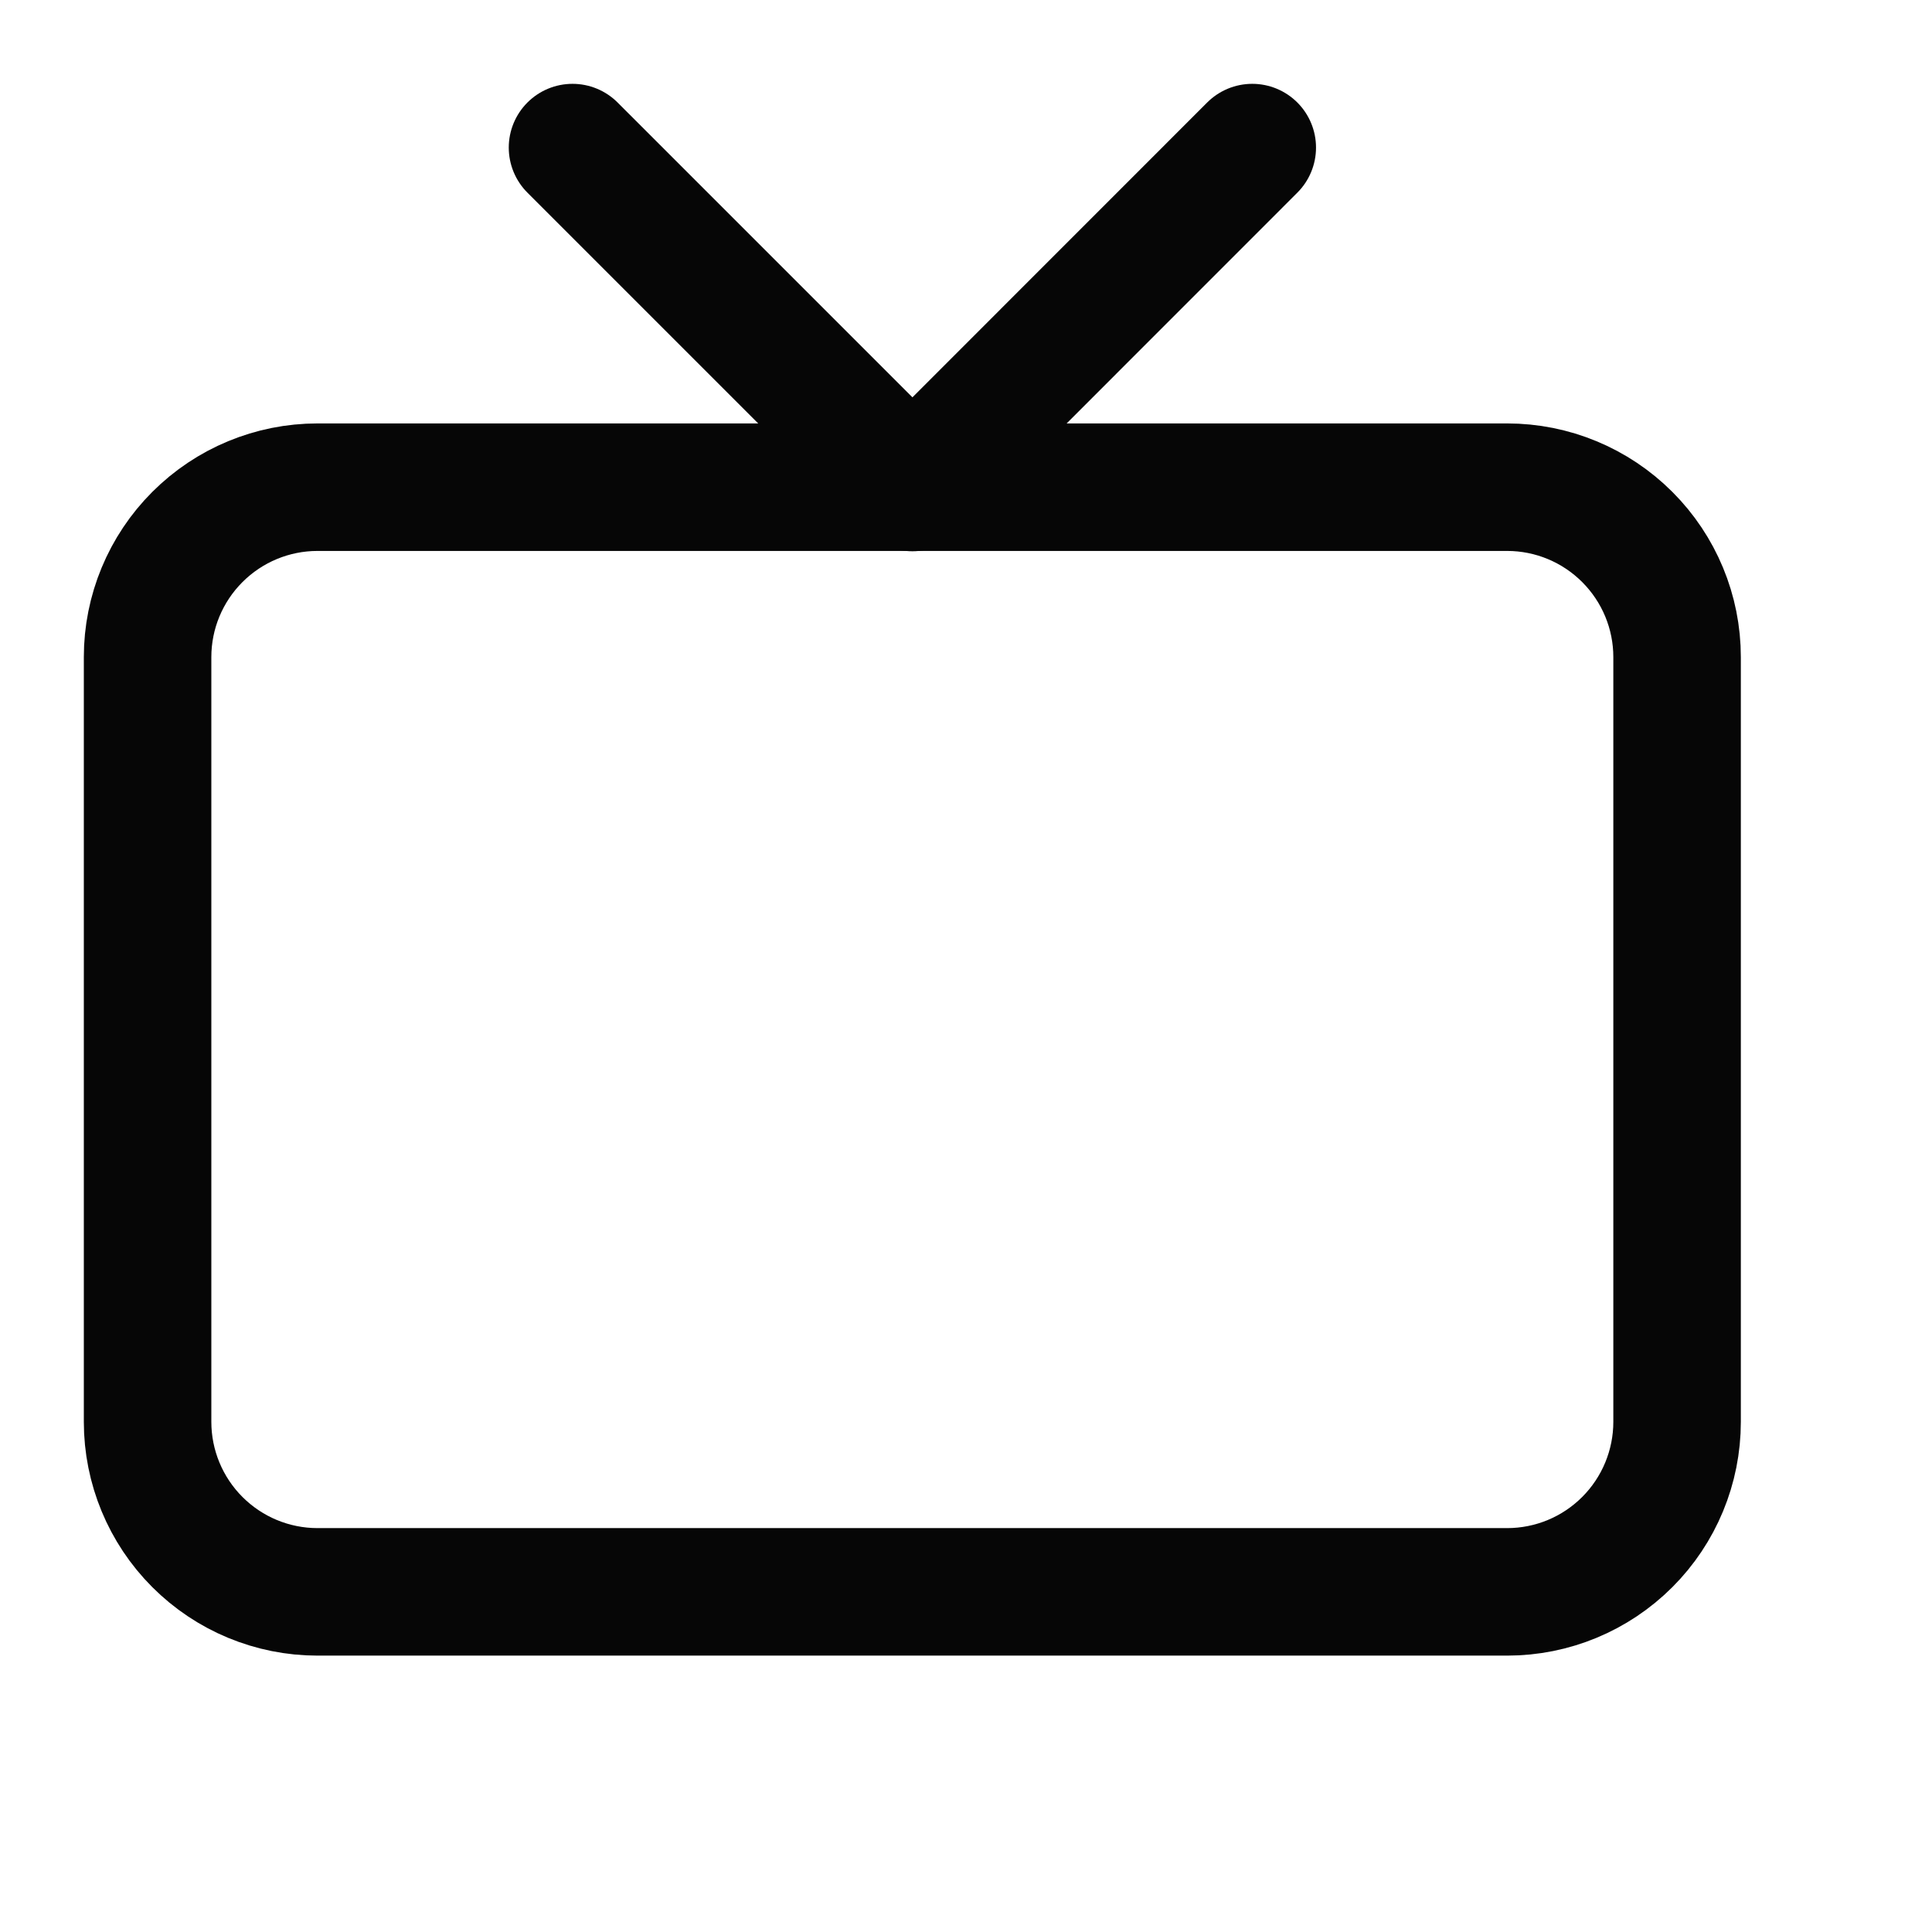
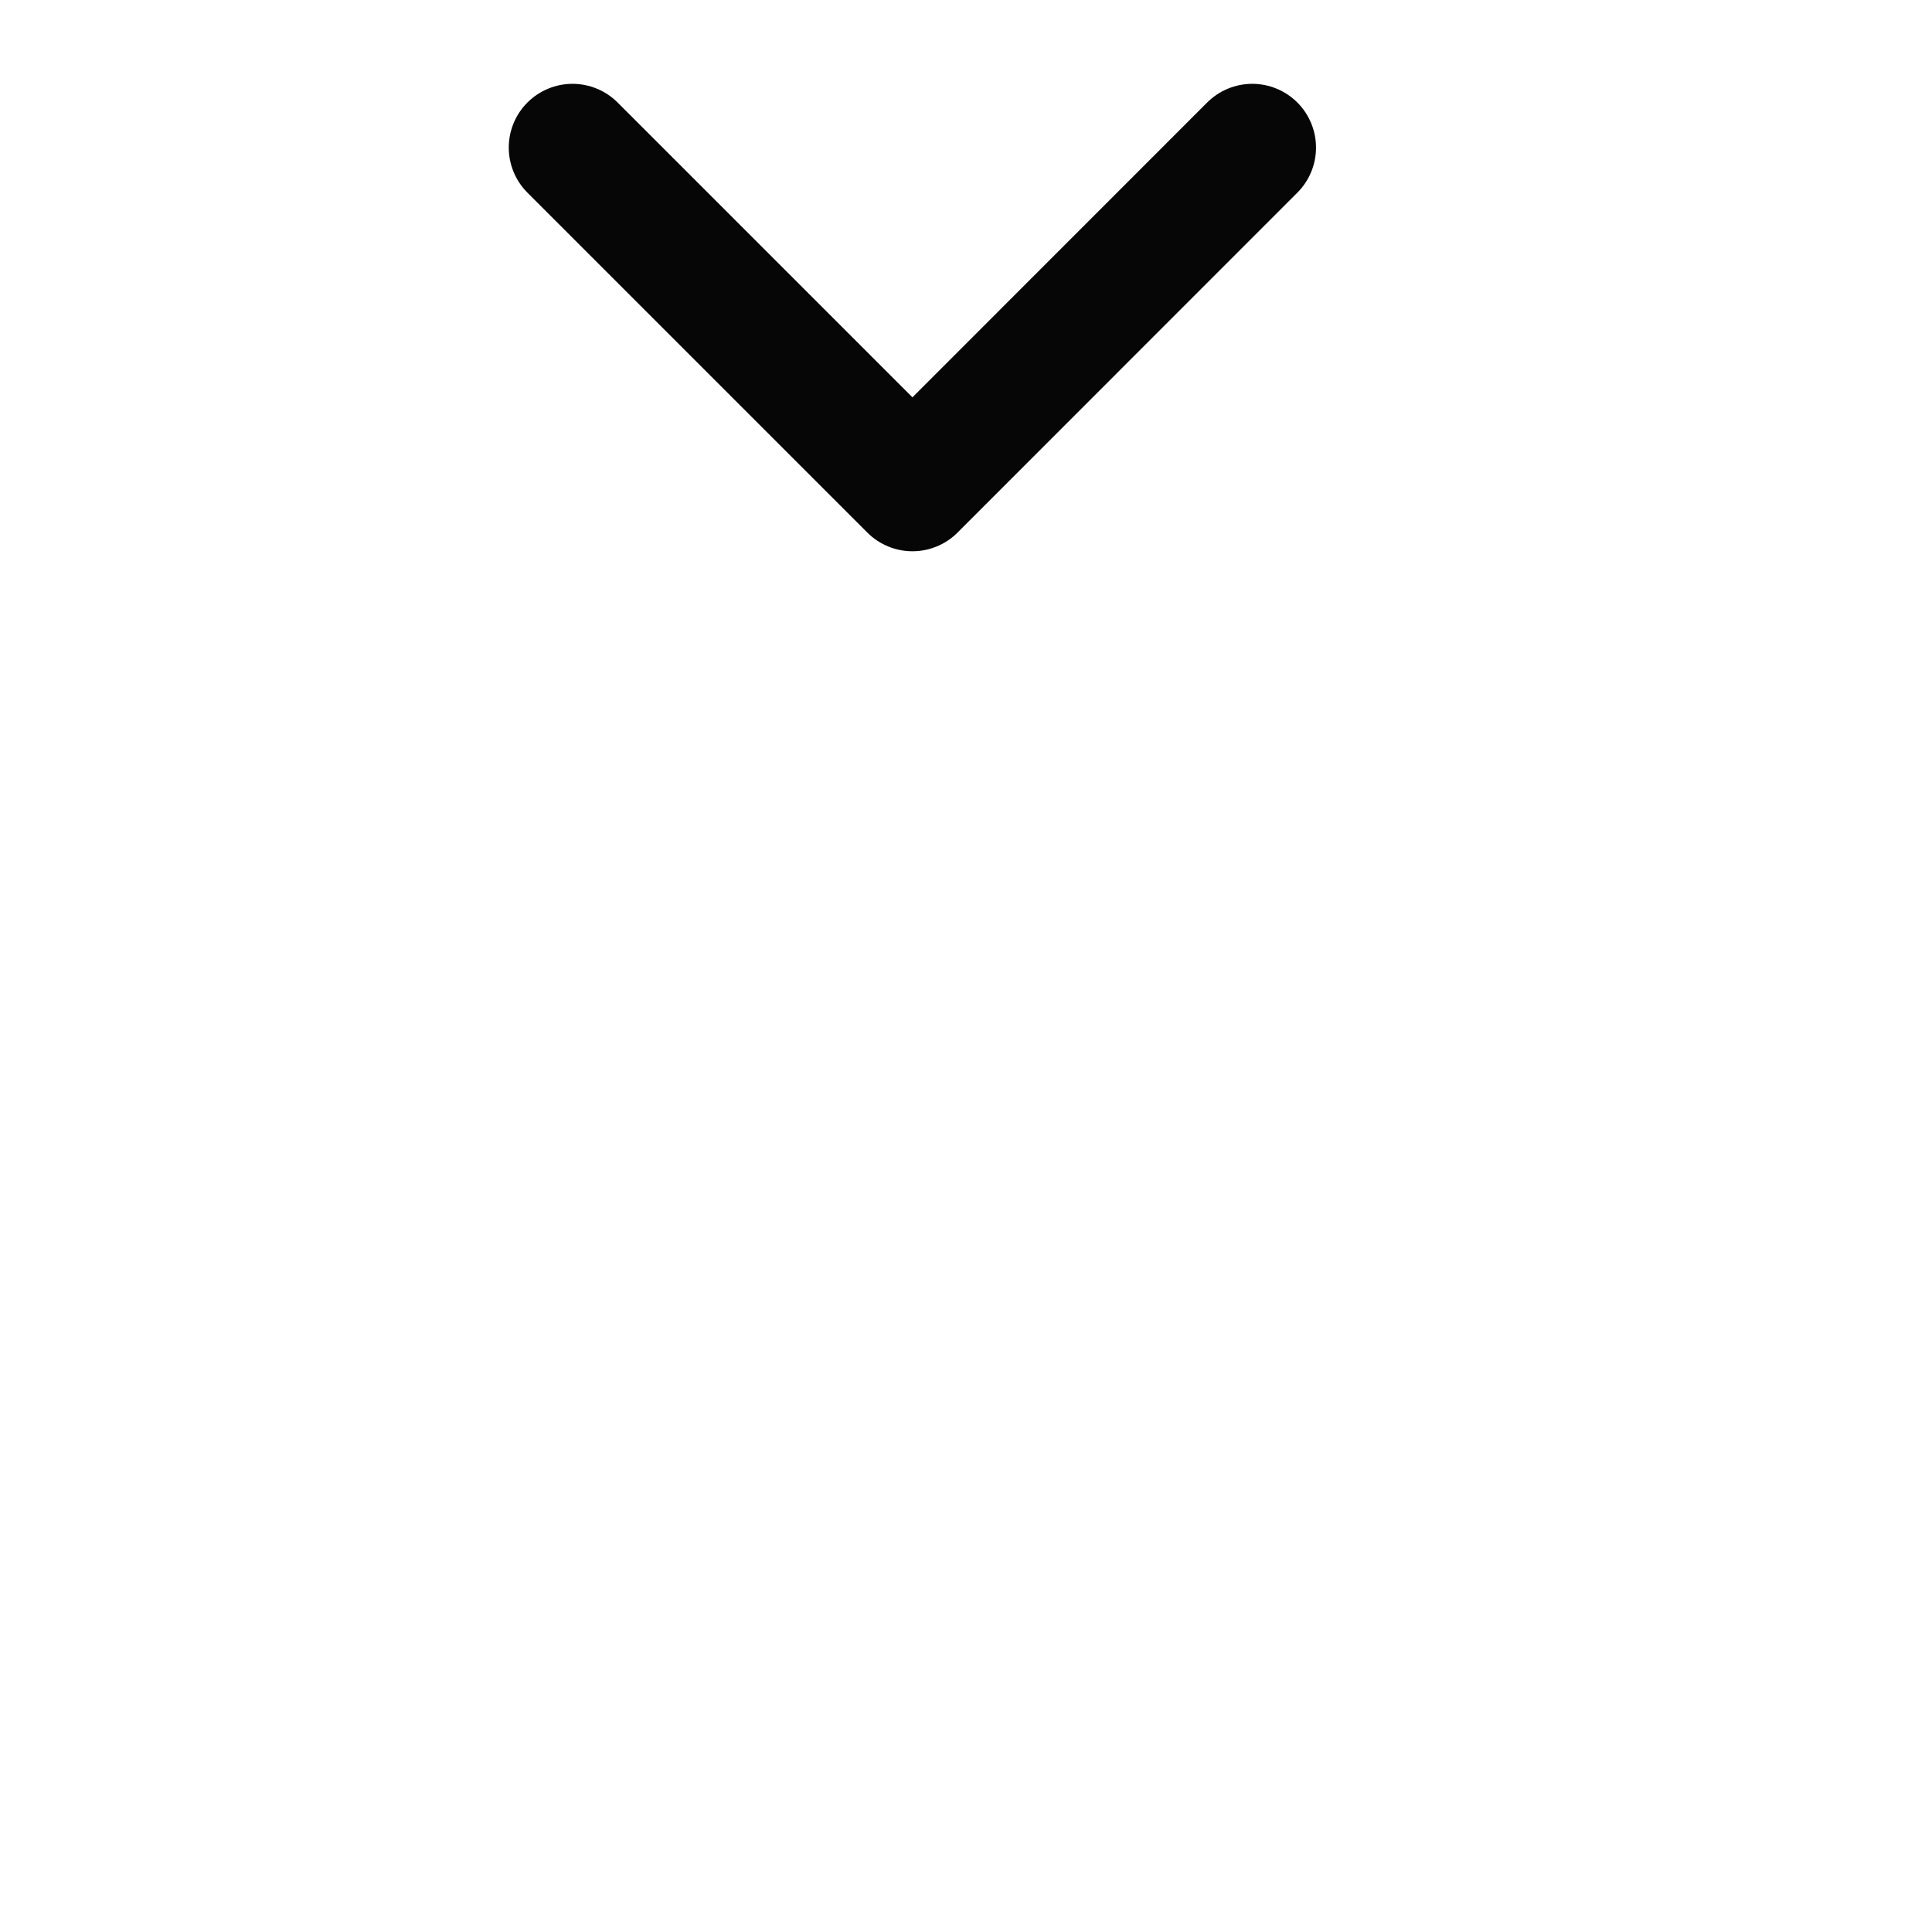
<svg xmlns="http://www.w3.org/2000/svg" width="18" height="18" viewBox="0 0 18 18" fill="none">
  <g clip-path="url(#clip0_933_1850)">
-     <path d="M1.375 6.122C1.375 5.702 1.542 5.3 1.839 5.003C2.136 4.706 2.538 4.539 2.958 4.539H14.042C14.462 4.539 14.864 4.706 15.161 5.003C15.458 5.3 15.625 5.702 15.625 6.122V13.247C15.625 13.667 15.458 14.07 15.161 14.367C14.864 14.664 14.462 14.831 14.042 14.831H2.958C2.538 14.831 2.136 14.664 1.839 14.367C1.542 14.07 1.375 13.667 1.375 13.247V6.122Z" stroke="#060606" stroke-width="1.188" stroke-linecap="round" stroke-linejoin="round" />
    <path d="M11.667 1.375L8.501 4.542L5.334 1.375" stroke="#060606" stroke-width="1.188" stroke-linecap="round" stroke-linejoin="round" />
  </g>
  <defs>
    <clipPath id="clip0_933_1850">
      <rect width="18" height="18" fill="white" />
    </clipPath>
  </defs>
</svg>